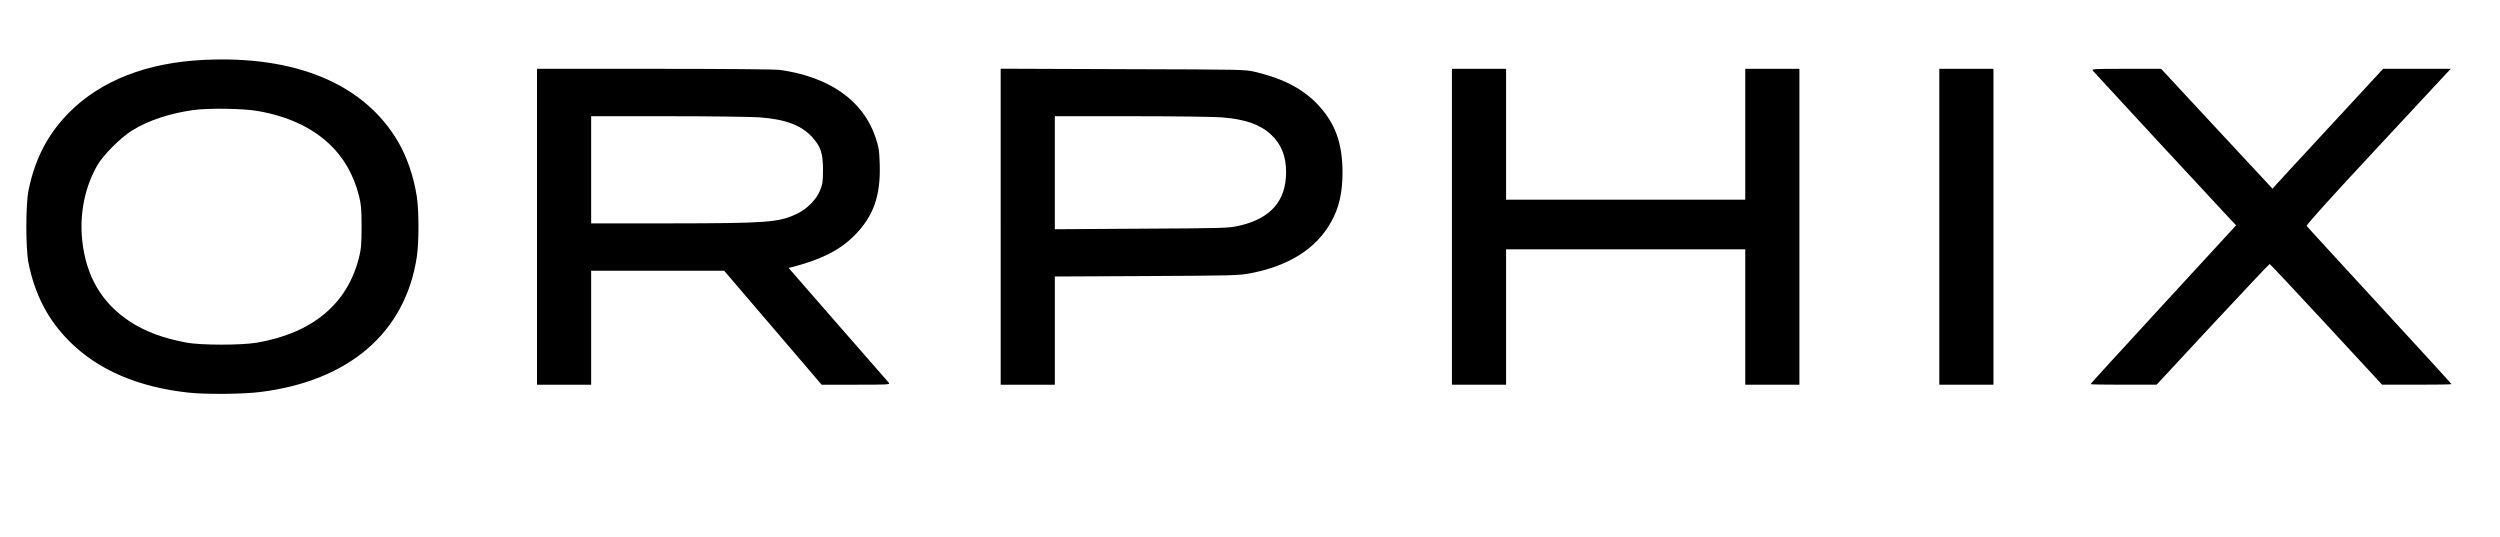
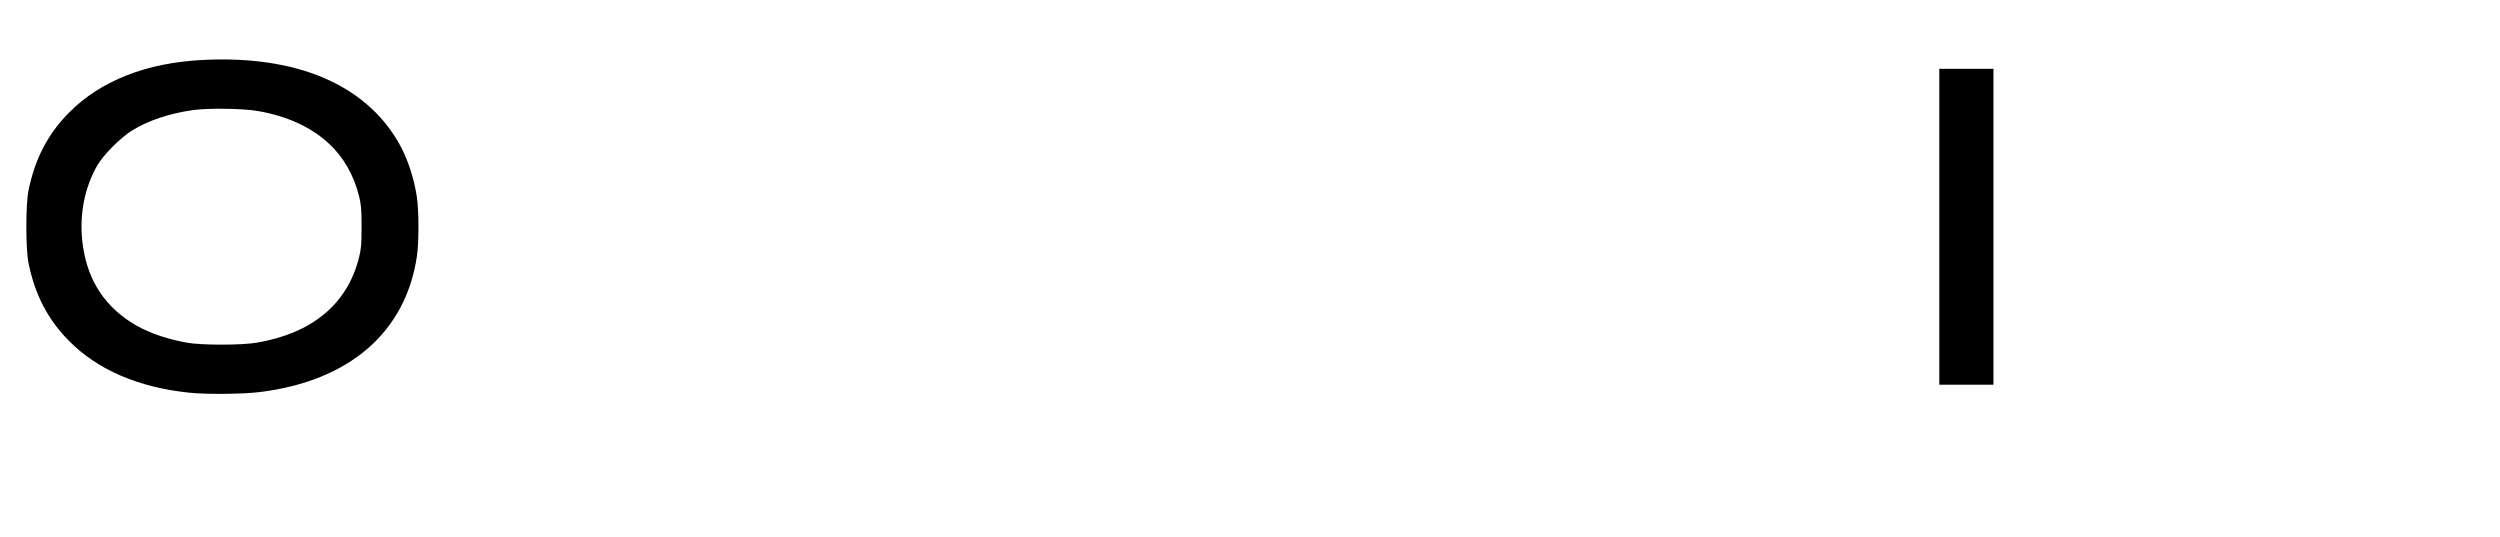
<svg xmlns="http://www.w3.org/2000/svg" version="1.0" width="2216pt" height="476pt" viewBox="0 0 2216 476" preserveAspectRatio="xMidYMid meet">
  <g transform="translate(0,476) scale(0.1,-0.1)" fill="#000000" stroke="none">
    <path d="M1805 4229 c-503 -24 -910 -183 -1190 -464 -189 -189 -305 -411 -362 -692 -26 -126 -26 -520 0 -646 57 -281 173 -503 362 -692 252 -253 609 -407 1055 -455 153 -17 481 -14 634 5 791 98 1290 528 1391 1200 19 130 19 400 0 530 -27 178 -87 353 -167 490 -300 510 -903 764 -1723 724z m480 -453 c262 -45 479 -145 636 -294 125 -117 215 -275 261 -458 19 -76 23 -115 23 -274 0 -159 -4 -198 -23 -274 -103 -410 -412 -668 -902 -753 -136 -24 -499 -24 -627 0 -208 39 -368 99 -502 187 -248 163 -388 400 -422 717 -25 237 22 473 134 668 53 92 207 246 309 309 142 88 332 151 538 180 132 19 446 15 575 -8z" />
-     <path d="M4760 2750 l0 -1400 240 0 240 0 0 505 0 505 590 0 589 0 432 -505 432 -505 305 0 c290 0 304 1 290 18 -9 9 -212 242 -452 517 l-436 500 33 8 c258 67 422 150 552 281 167 168 231 350 223 625 -4 132 -8 155 -38 245 -109 324 -407 534 -845 596 -42 6 -480 10 -1112 10 l-1043 0 0 -1400z m1971 970 c231 -17 370 -69 468 -175 76 -84 96 -143 96 -290 0 -102 -4 -129 -24 -178 -33 -84 -113 -166 -203 -210 -164 -79 -257 -86 -1140 -87 l-688 0 0 475 0 475 678 0 c372 0 738 -5 813 -10z" />
-     <path d="M8870 2750 l0 -1400 240 0 240 0 0 479 0 480 813 4 c776 4 817 5 922 25 340 65 582 218 713 453 71 124 102 260 102 440 0 260 -65 438 -218 601 -134 141 -304 230 -557 291 -89 21 -106 21 -1172 24 l-1083 4 0 -1401z m1959 970 c204 -16 338 -62 434 -150 93 -85 137 -192 137 -335 0 -257 -138 -414 -421 -477 -90 -20 -127 -21 -861 -25 l-768 -5 0 501 0 501 678 0 c372 0 733 -5 801 -10z" />
-     <path d="M12870 2750 l0 -1400 240 0 240 0 0 600 0 600 1060 0 1060 0 0 -600 0 -600 240 0 240 0 0 1400 0 1400 -240 0 -240 0 0 -580 0 -580 -1060 0 -1060 0 0 580 0 580 -240 0 -240 0 0 -1400z" />
    <path d="M17190 2750 l0 -1400 240 0 240 0 0 1400 0 1400 -240 0 -240 0 0 -1400z" />
-     <path d="M18551 4133 c17 -21 1153 -1248 1221 -1319 l49 -51 -645 -701 c-355 -386 -646 -704 -646 -707 0 -3 132 -5 293 -5 l293 0 497 535 c274 294 501 535 505 535 4 0 230 -241 502 -535 l495 -535 308 0 c169 0 307 2 307 5 0 3 -287 317 -638 698 -351 381 -642 698 -646 705 -4 7 208 244 595 659 331 357 620 667 643 691 l40 42 -300 0 -300 0 -454 -491 c-250 -270 -471 -509 -491 -532 l-35 -40 -494 531 -494 532 -309 0 c-292 0 -309 -1 -296 -17z" />
  </g>
</svg>